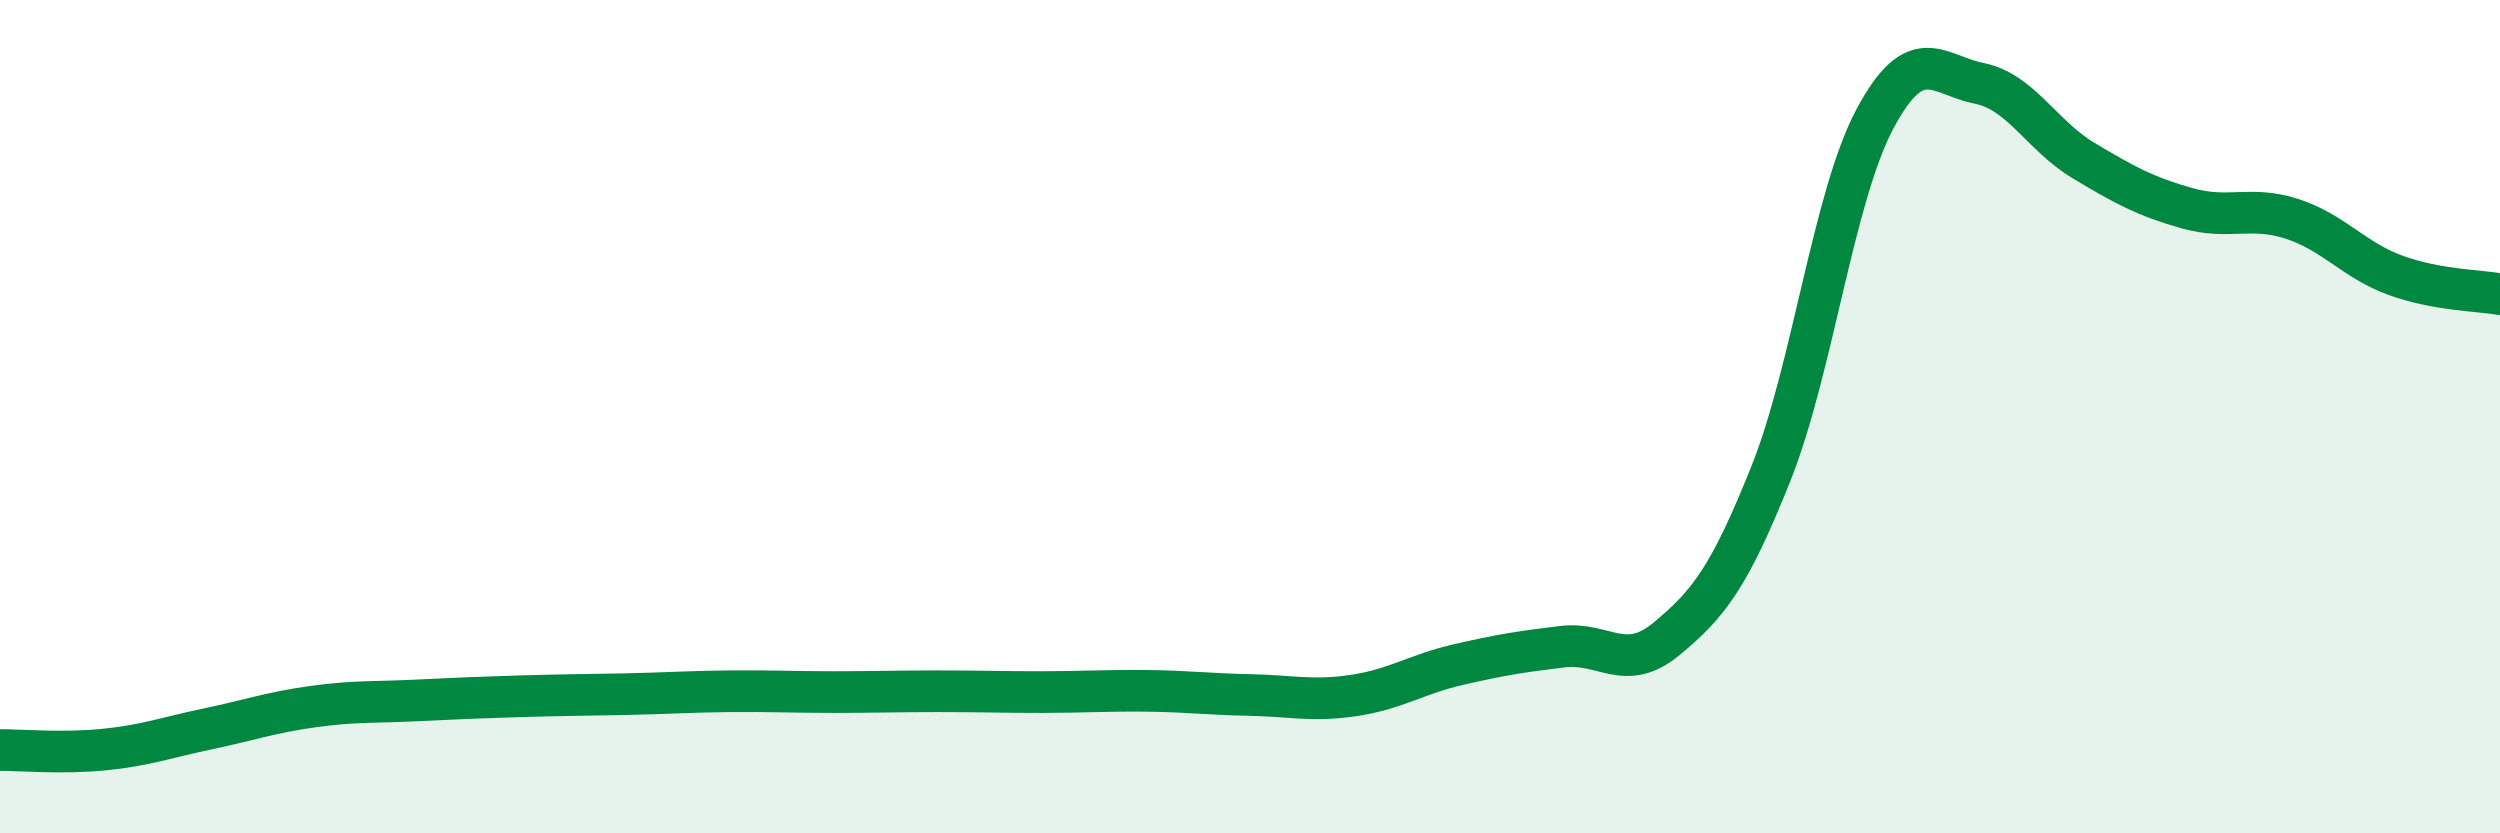
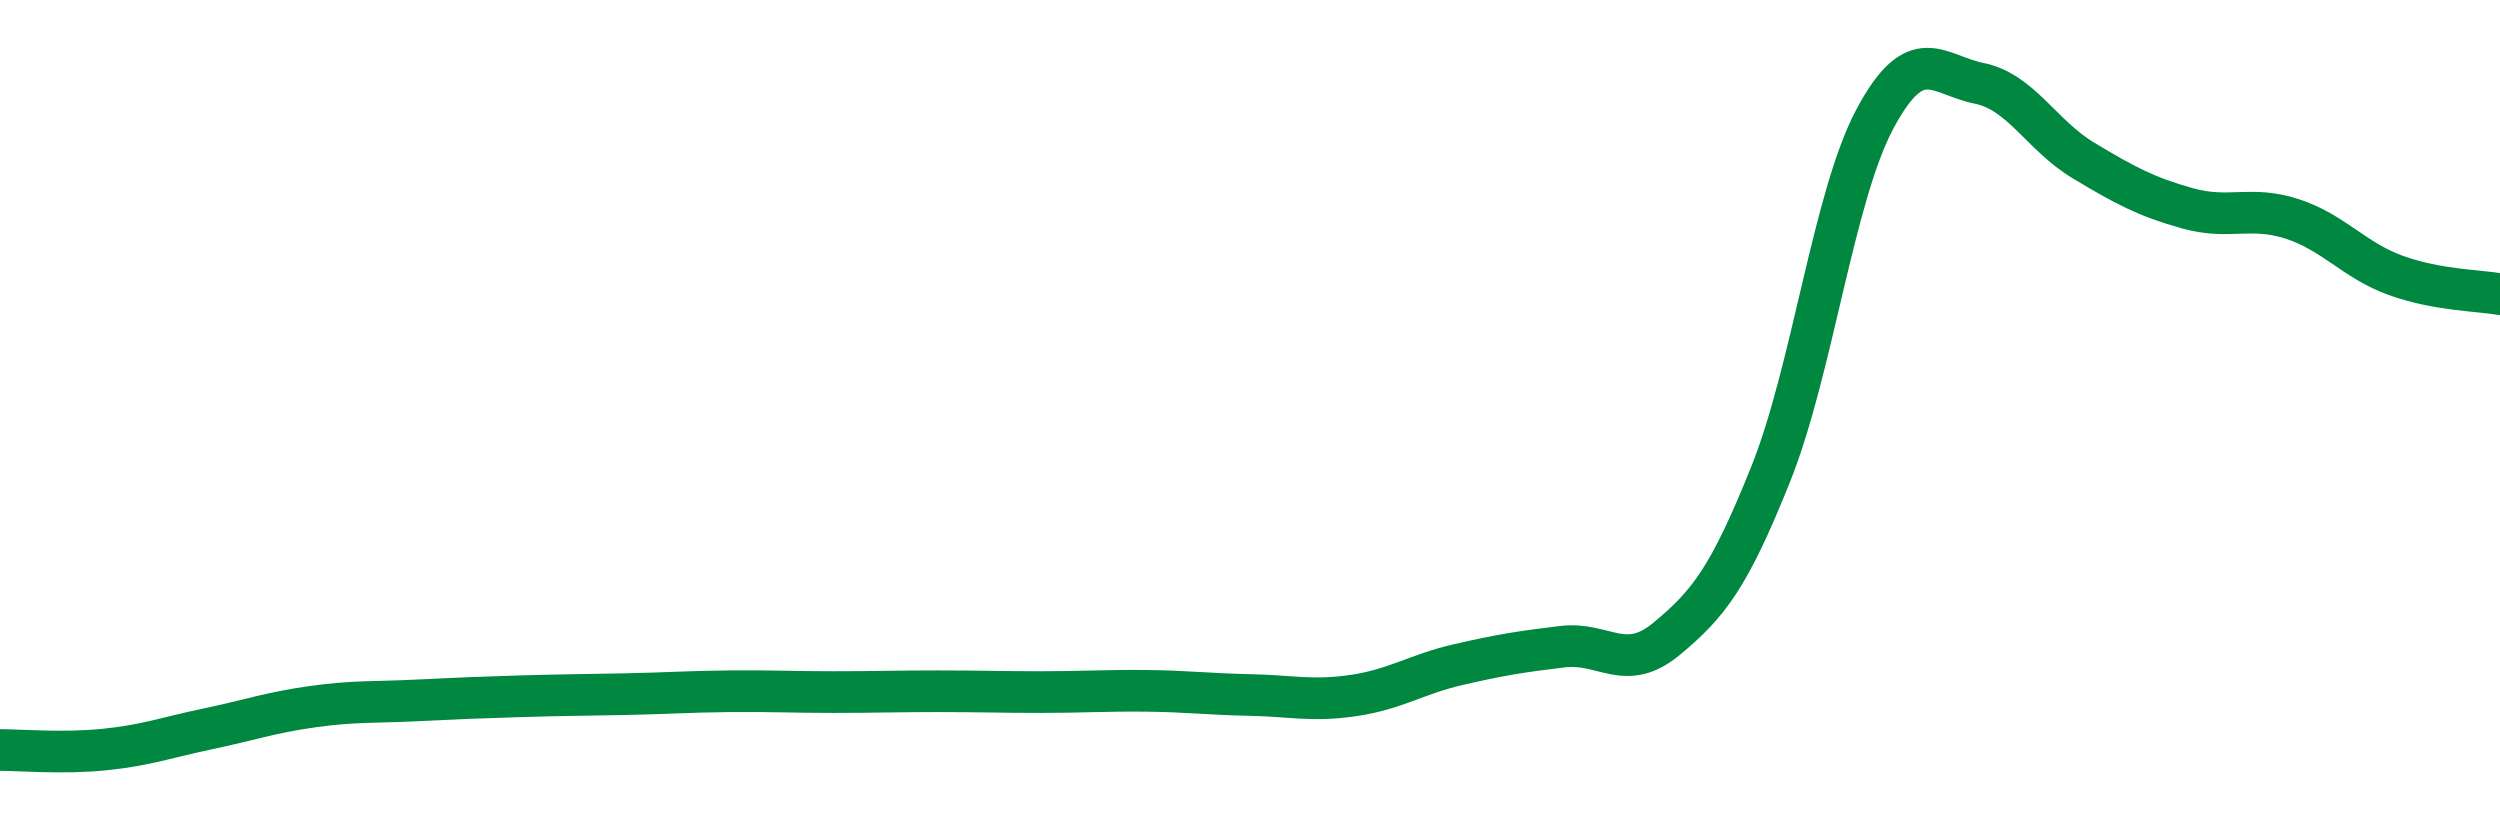
<svg xmlns="http://www.w3.org/2000/svg" width="60" height="20" viewBox="0 0 60 20">
-   <path d="M 0,18 C 0.5,18 1.5,18.09 2.5,17.99 C 3.5,17.89 4,17.7 5,17.49 C 6,17.28 6.5,17.1 7.5,16.96 C 8.5,16.82 9,16.86 10,16.81 C 11,16.76 11.5,16.74 12.5,16.71 C 13.5,16.68 14,16.68 15,16.66 C 16,16.64 16.5,16.6 17.5,16.59 C 18.5,16.58 19,16.61 20,16.61 C 21,16.61 21.5,16.59 22.5,16.59 C 23.5,16.59 24,16.61 25,16.61 C 26,16.61 26.5,16.57 27.5,16.58 C 28.5,16.59 29,16.66 30,16.68 C 31,16.7 31.5,16.84 32.5,16.69 C 33.5,16.54 34,16.18 35,15.95 C 36,15.72 36.5,15.64 37.5,15.52 C 38.5,15.4 39,16.16 40,15.33 C 41,14.5 41.5,13.87 42.5,11.37 C 43.5,8.87 44,4.72 45,2.85 C 46,0.98 46.5,1.8 47.5,2 C 48.5,2.2 49,3.25 50,3.85 C 51,4.45 51.5,4.72 52.5,5 C 53.5,5.28 54,4.93 55,5.25 C 56,5.57 56.5,6.25 57.5,6.61 C 58.5,6.97 59.5,6.97 60,7.06L60 20L0 20Z" fill="#008740" opacity="0.1" stroke-linecap="round" stroke-linejoin="round" />
  <path d="M 0,18 C 0.5,18 1.5,18.09 2.5,17.99 C 3.5,17.89 4,17.7 5,17.49 C 6,17.28 6.5,17.1 7.5,16.96 C 8.5,16.82 9,16.86 10,16.81 C 11,16.76 11.5,16.74 12.5,16.71 C 13.5,16.68 14,16.68 15,16.66 C 16,16.64 16.5,16.6 17.5,16.59 C 18.5,16.58 19,16.61 20,16.61 C 21,16.61 21.5,16.59 22.5,16.59 C 23.5,16.59 24,16.61 25,16.61 C 26,16.61 26.5,16.57 27.5,16.58 C 28.5,16.59 29,16.66 30,16.68 C 31,16.7 31.5,16.84 32.5,16.69 C 33.5,16.54 34,16.18 35,15.95 C 36,15.72 36.5,15.64 37.5,15.52 C 38.5,15.4 39,16.16 40,15.33 C 41,14.5 41.5,13.87 42.5,11.37 C 43.5,8.87 44,4.72 45,2.85 C 46,0.98 46.5,1.8 47.5,2 C 48.5,2.2 49,3.25 50,3.85 C 51,4.45 51.5,4.72 52.5,5 C 53.5,5.28 54,4.93 55,5.25 C 56,5.57 56.5,6.25 57.5,6.61 C 58.5,6.97 59.5,6.97 60,7.06" stroke="#008740" stroke-width="1" fill="none" stroke-linecap="round" stroke-linejoin="round" />
</svg>